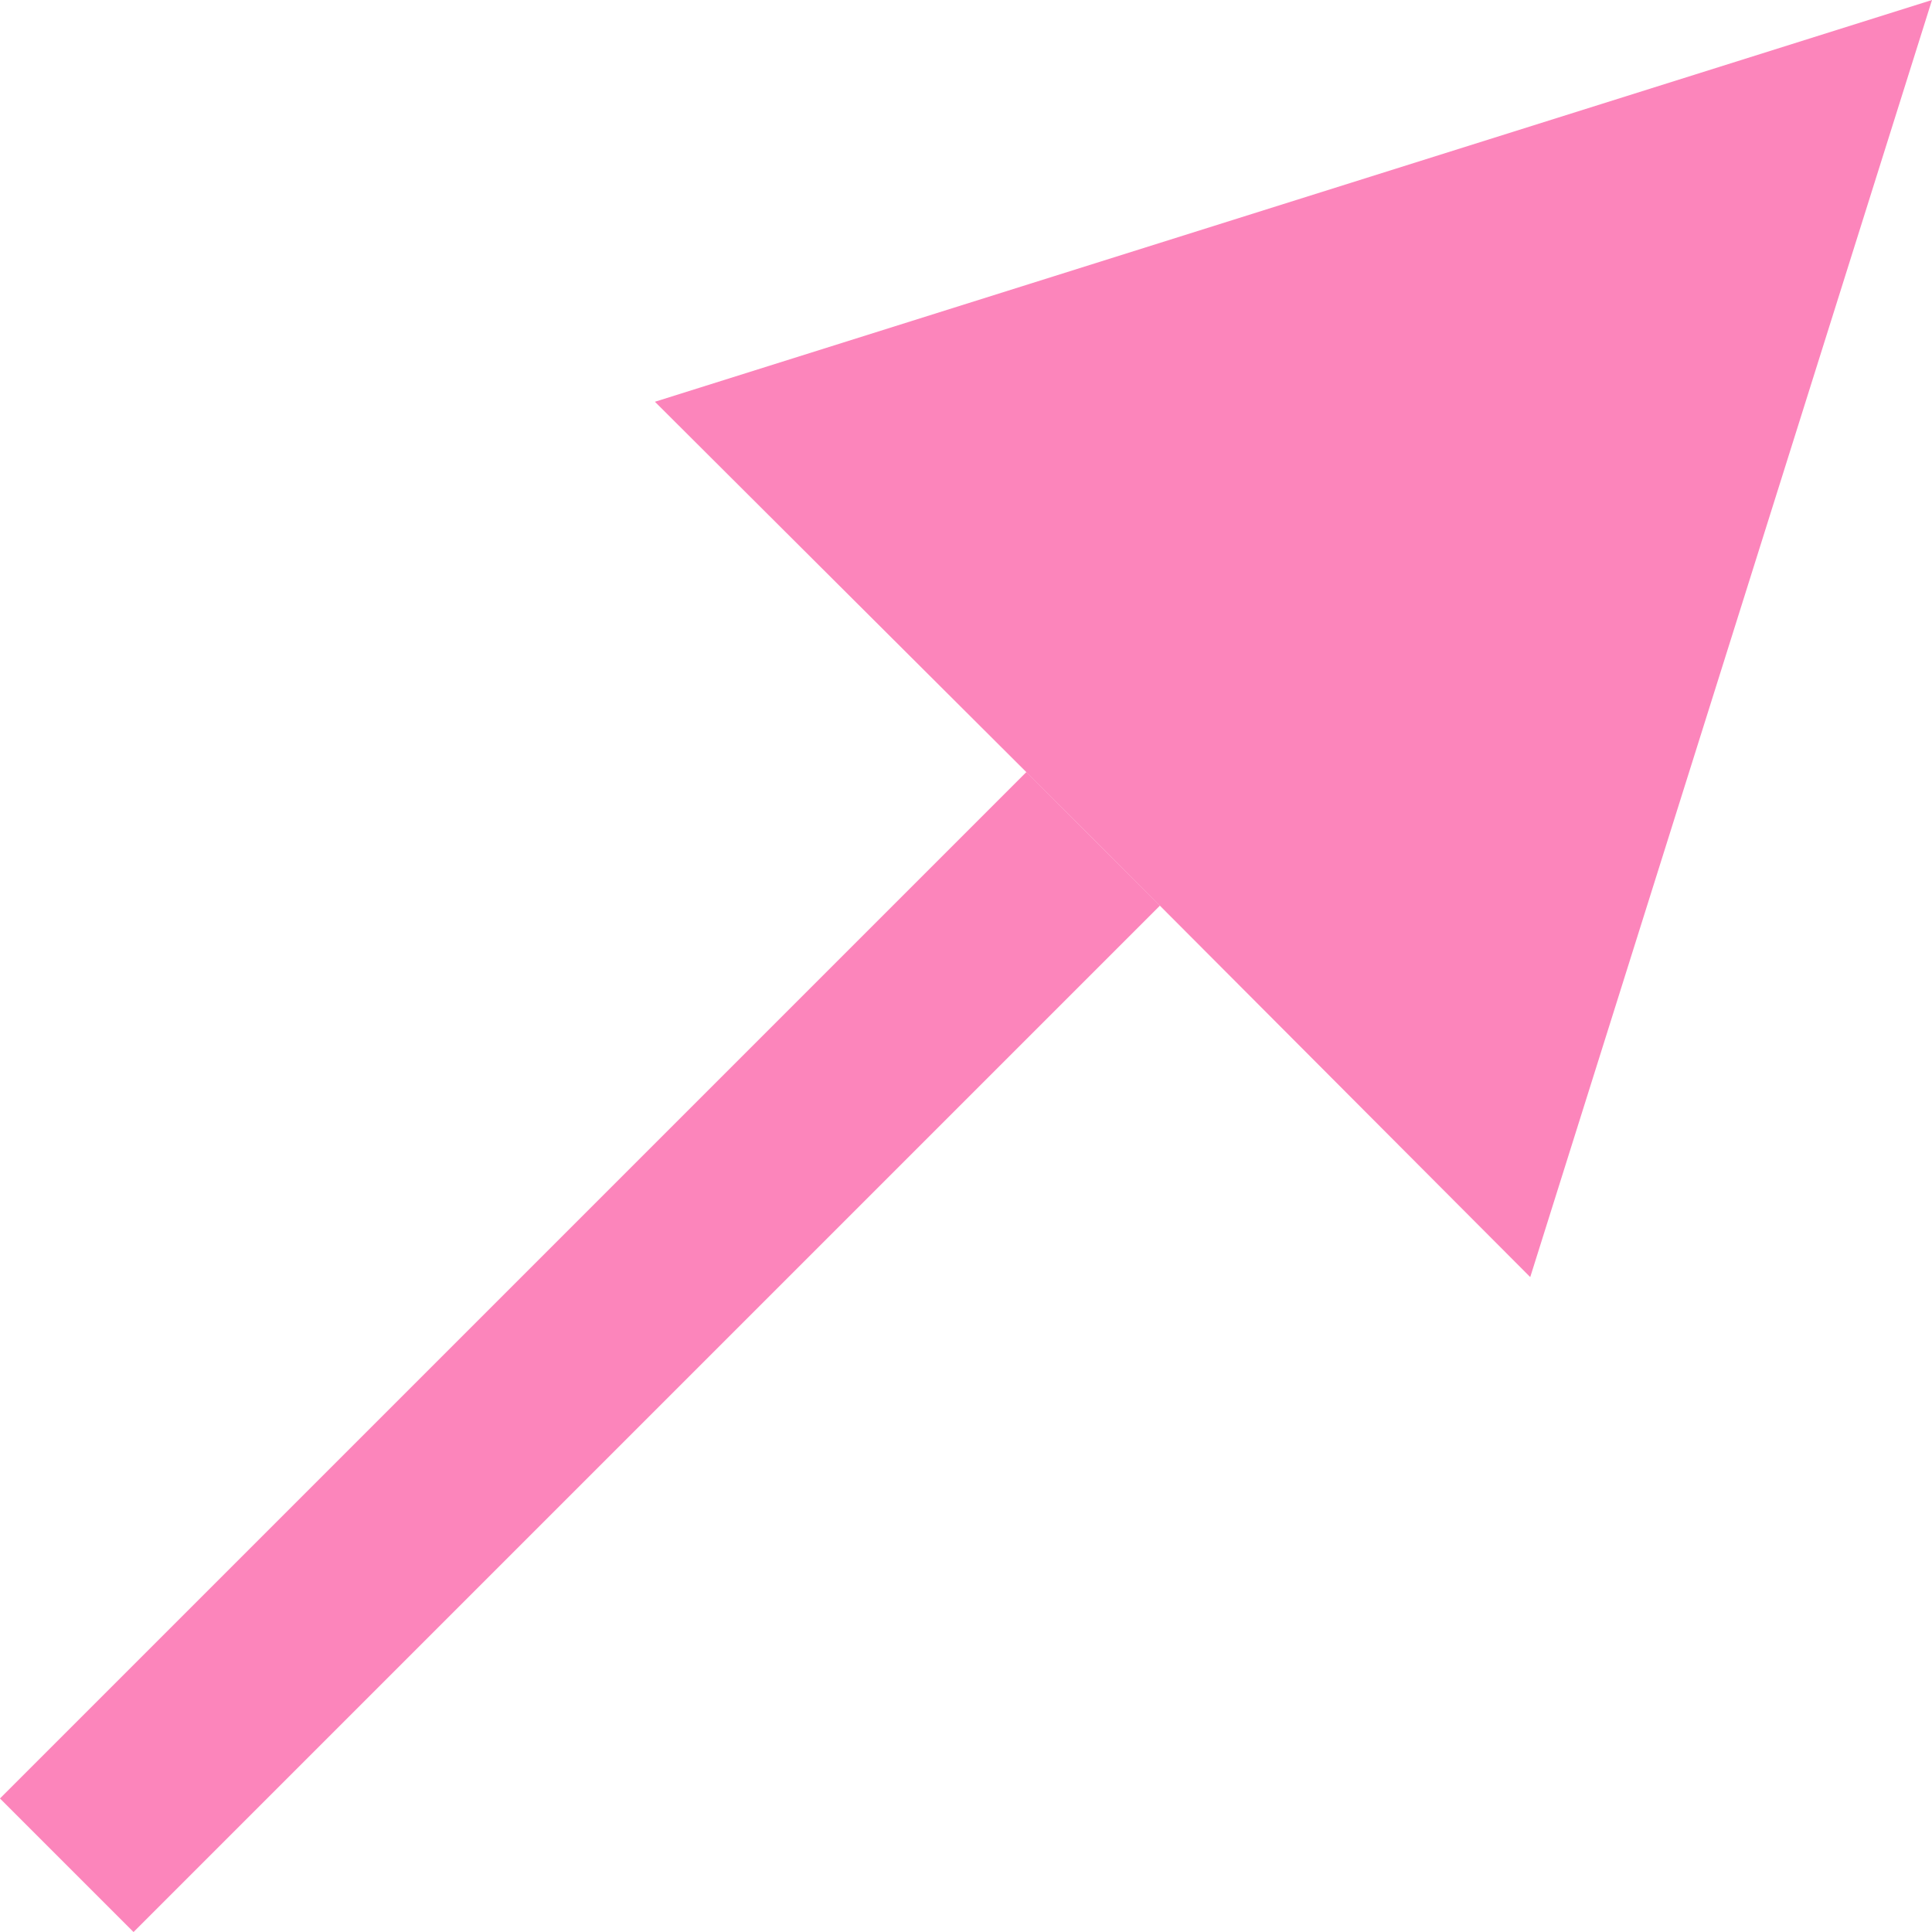
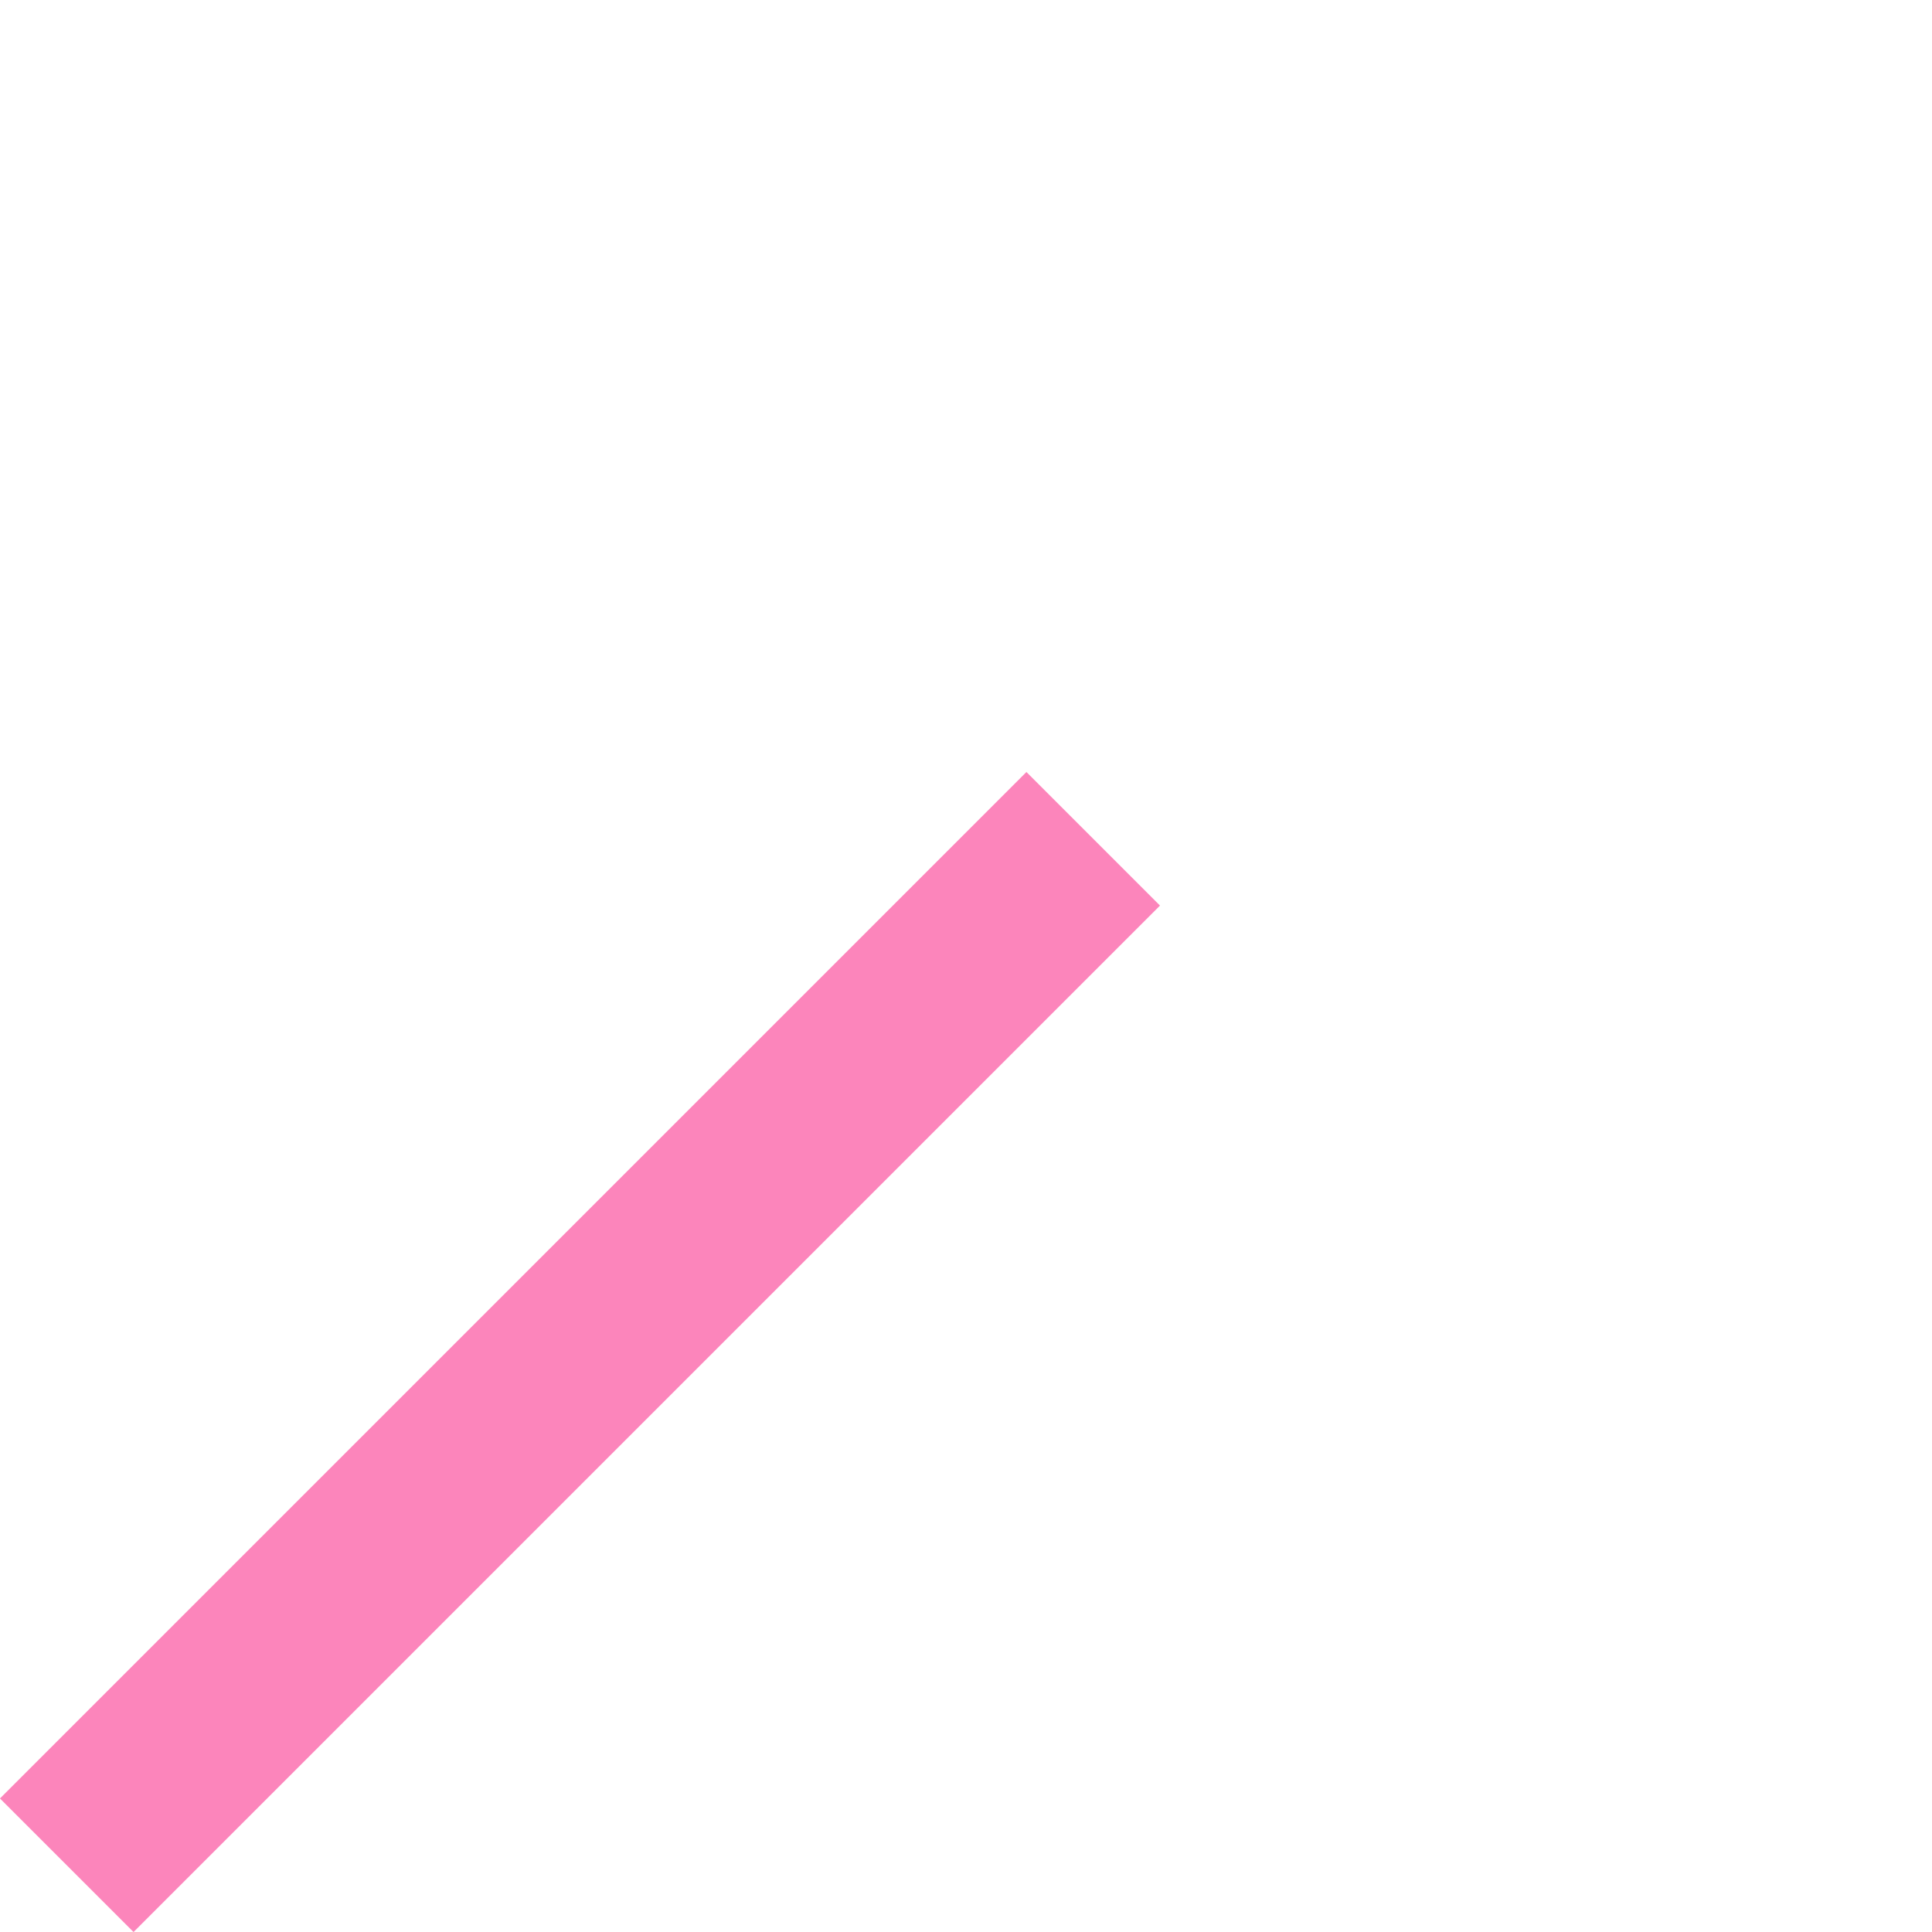
<svg xmlns="http://www.w3.org/2000/svg" id="_レイヤー_2" data-name="レイヤー 2" width="15.34" height="15.34" viewBox="0 0 15.34 15.34">
  <defs>
    <style>
      .cls-1 {
        fill: none;
        stroke: #fc85bb;
        stroke-linejoin: round;
        stroke-width: 1.5px;
      }

      .cls-2 {
        fill: #fc85bb;
        stroke-width: 0px;
      }
    </style>
  </defs>
  <g id="design">
    <g>
-       <polygon class="cls-2" points="15.34 0 5.2 3.19 8.68 6.66 12.15 10.14 15.34 0" />
      <line class="cls-1" x1=".53" y1="14.81" x2="8.68" y2="6.66" />
    </g>
  </g>
</svg>